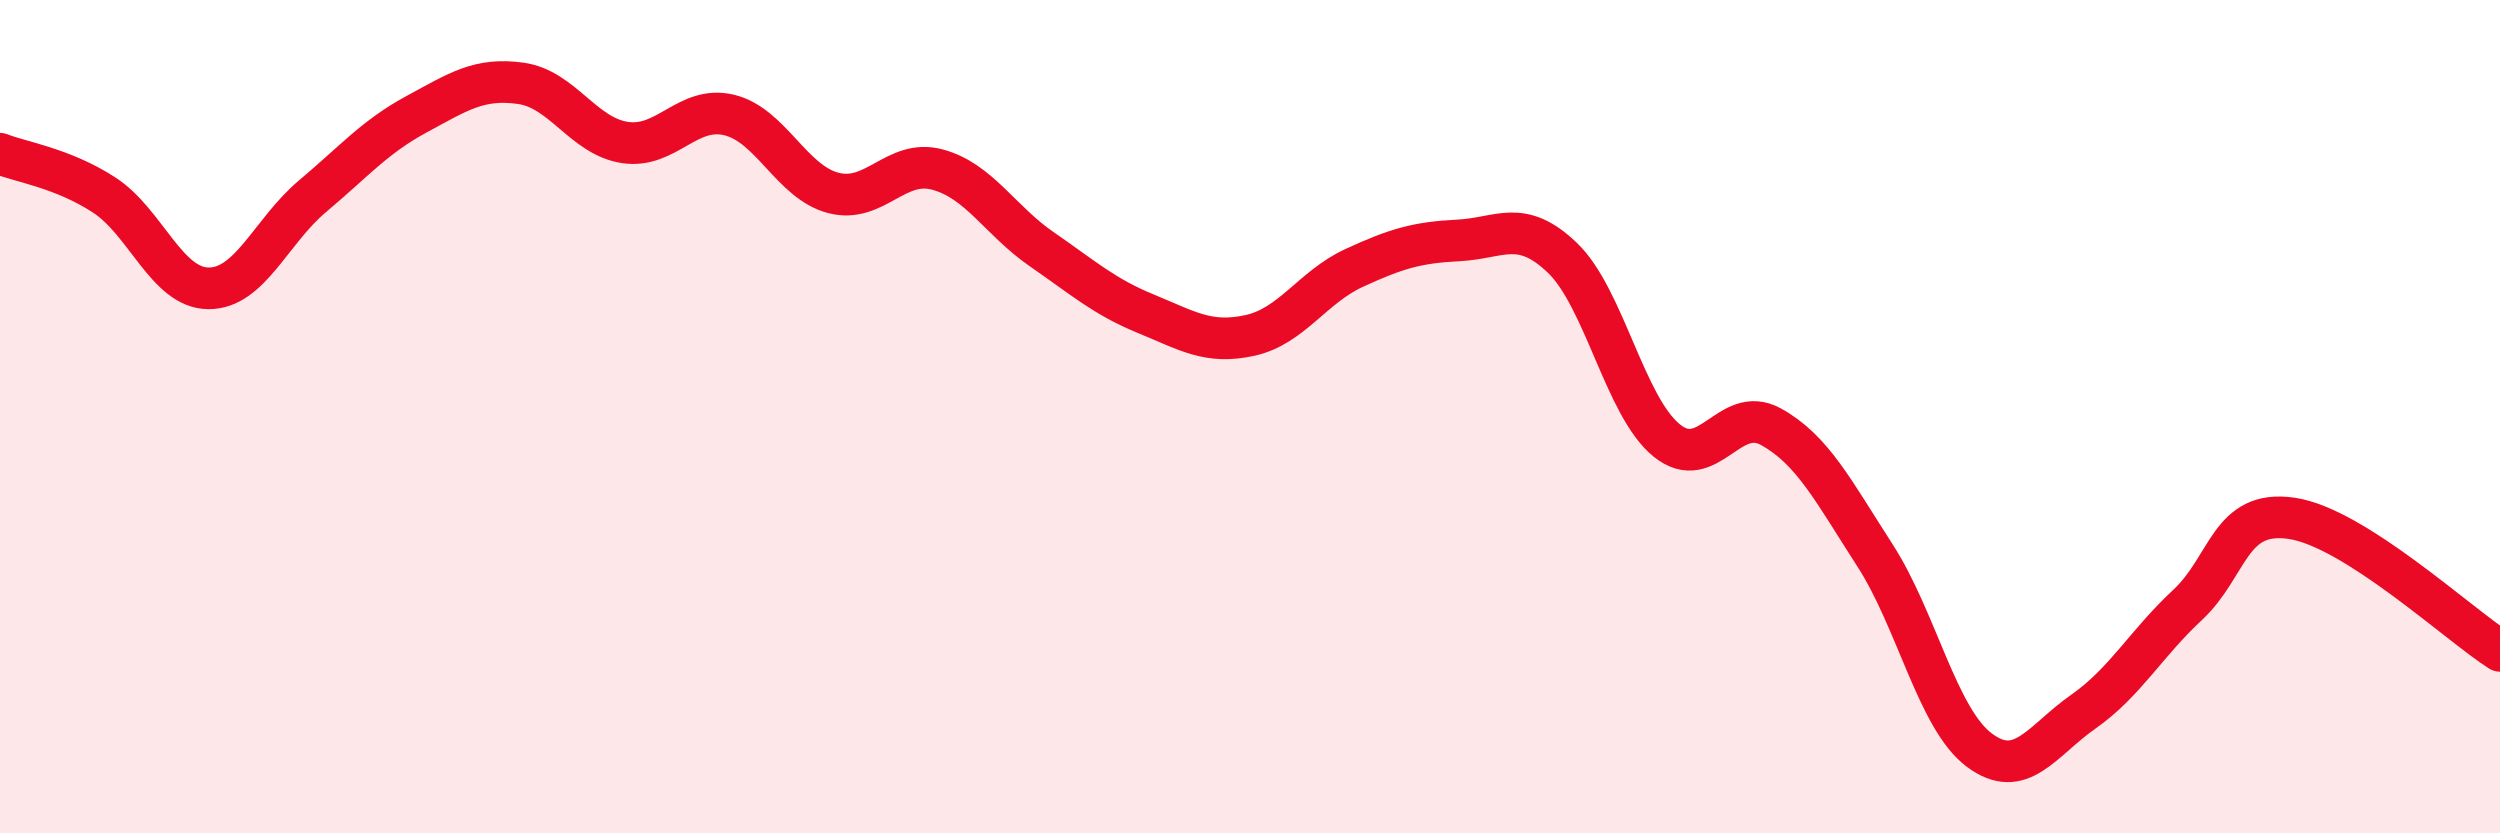
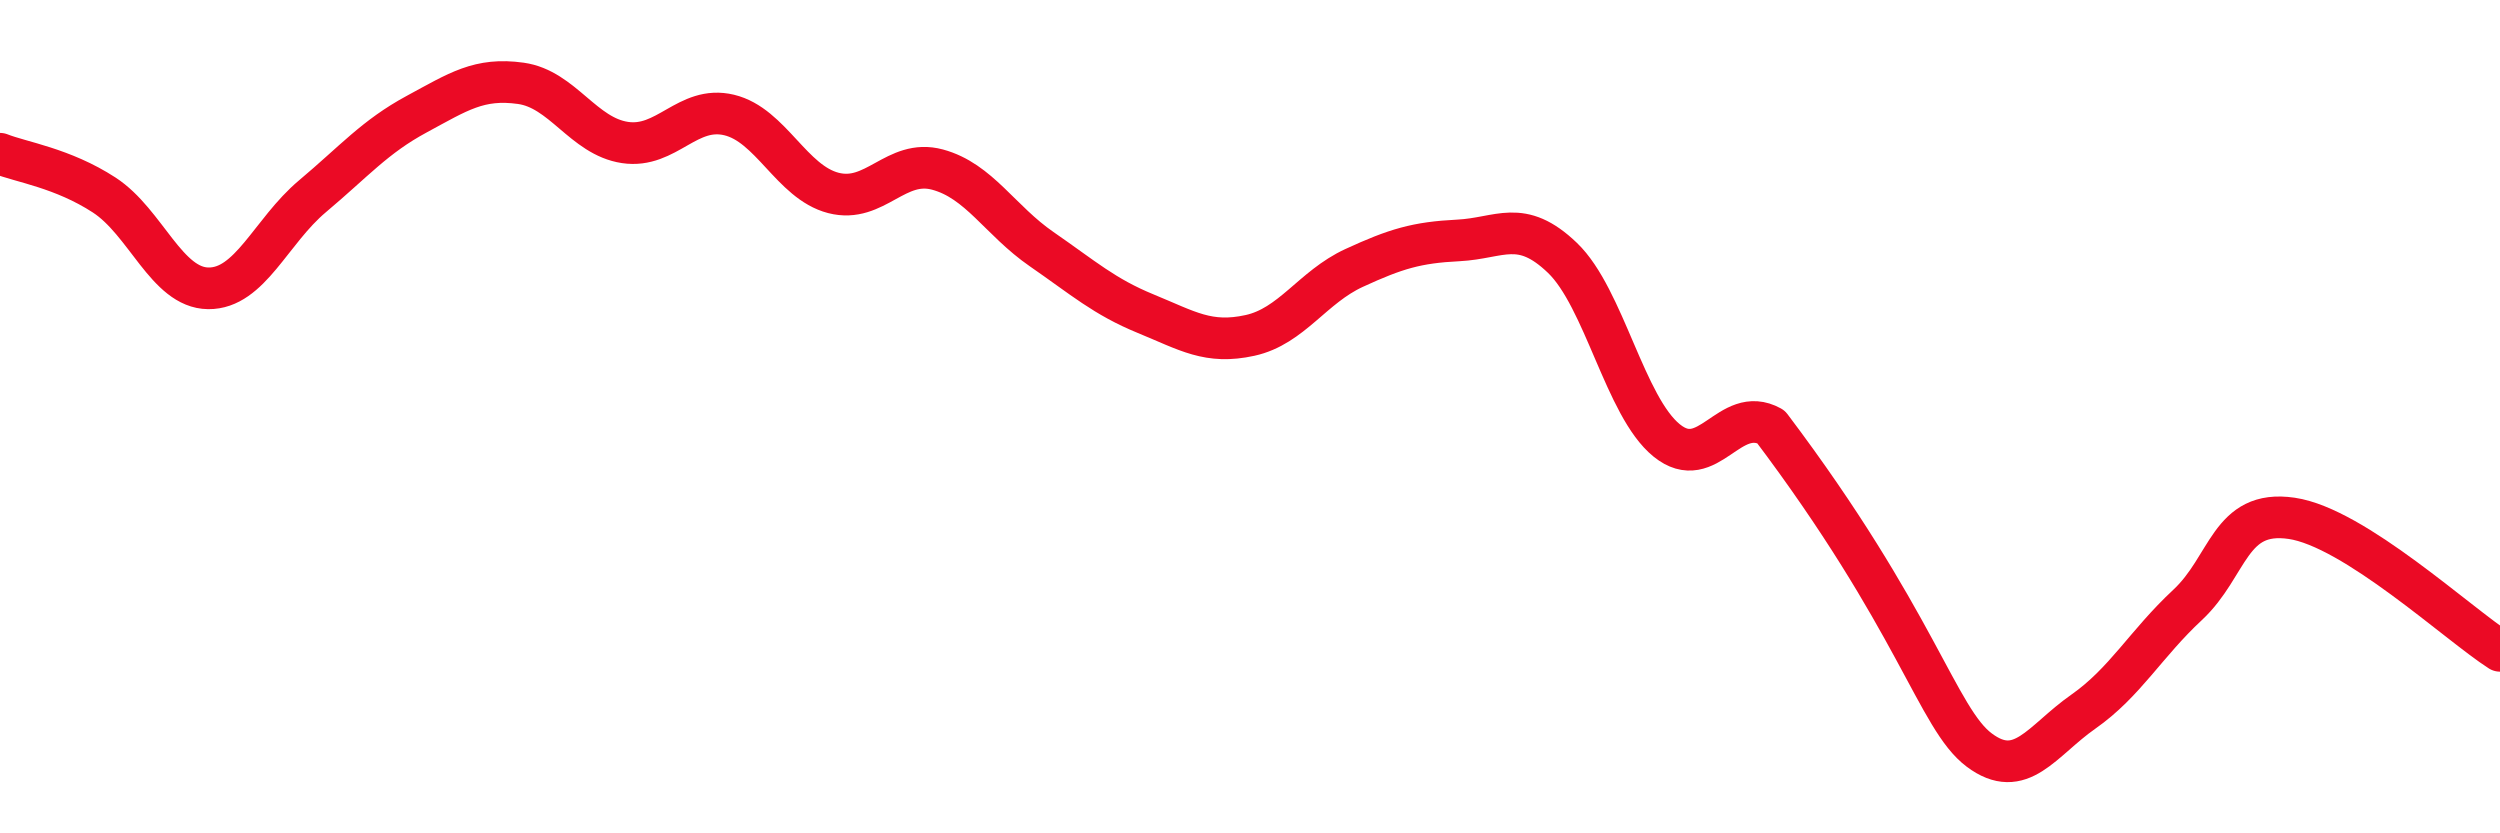
<svg xmlns="http://www.w3.org/2000/svg" width="60" height="20" viewBox="0 0 60 20">
-   <path d="M 0,3.69 C 0.5,3.89 1.5,4.03 2.5,4.68 C 3.5,5.33 4,6.91 5,6.92 C 6,6.93 6.5,5.55 7.5,4.71 C 8.5,3.87 9,3.28 10,2.74 C 11,2.2 11.5,1.86 12.5,2 C 13.5,2.14 14,3.27 15,3.42 C 16,3.57 16.5,2.52 17.5,2.76 C 18.5,3 19,4.37 20,4.63 C 21,4.89 21.5,3.8 22.5,4.07 C 23.5,4.34 24,5.29 25,5.98 C 26,6.67 26.5,7.12 27.5,7.53 C 28.5,7.94 29,8.27 30,8.05 C 31,7.83 31.5,6.89 32.5,6.43 C 33.5,5.97 34,5.82 35,5.77 C 36,5.72 36.5,5.23 37.5,6.19 C 38.5,7.15 39,9.76 40,10.57 C 41,11.38 41.5,9.69 42.5,10.24 C 43.5,10.79 44,11.78 45,13.33 C 46,14.88 46.5,17.25 47.5,18 C 48.5,18.75 49,17.78 50,17.08 C 51,16.38 51.5,15.45 52.5,14.52 C 53.5,13.59 53.5,12.22 55,12.44 C 56.5,12.66 59,14.98 60,15.62L60 20L0 20Z" fill="#EB0A25" opacity="0.1" stroke-linecap="round" stroke-linejoin="round" />
-   <path d="M 0,3.69 C 0.5,3.89 1.5,4.03 2.5,4.68 C 3.5,5.33 4,6.91 5,6.92 C 6,6.93 6.5,5.55 7.5,4.71 C 8.5,3.87 9,3.28 10,2.74 C 11,2.2 11.5,1.86 12.5,2 C 13.5,2.14 14,3.27 15,3.42 C 16,3.57 16.5,2.52 17.5,2.76 C 18.5,3 19,4.37 20,4.63 C 21,4.89 21.5,3.8 22.5,4.07 C 23.5,4.34 24,5.29 25,5.98 C 26,6.67 26.5,7.12 27.5,7.53 C 28.5,7.94 29,8.27 30,8.05 C 31,7.83 31.5,6.89 32.5,6.43 C 33.5,5.97 34,5.82 35,5.77 C 36,5.72 36.5,5.23 37.5,6.19 C 38.5,7.15 39,9.76 40,10.57 C 41,11.38 41.5,9.69 42.5,10.24 C 43.5,10.79 44,11.78 45,13.33 C 46,14.88 46.5,17.25 47.5,18 C 48.5,18.75 49,17.78 50,17.08 C 51,16.38 51.5,15.45 52.5,14.52 C 53.5,13.59 53.5,12.22 55,12.44 C 56.5,12.66 59,14.98 60,15.62" stroke="#EB0A25" stroke-width="1" fill="none" stroke-linecap="round" stroke-linejoin="round" />
+   <path d="M 0,3.69 C 0.5,3.89 1.5,4.03 2.5,4.68 C 3.5,5.33 4,6.91 5,6.92 C 6,6.93 6.5,5.55 7.5,4.71 C 8.5,3.87 9,3.28 10,2.74 C 11,2.2 11.5,1.86 12.5,2 C 13.5,2.14 14,3.27 15,3.42 C 16,3.57 16.5,2.52 17.5,2.76 C 18.5,3 19,4.37 20,4.63 C 21,4.89 21.5,3.8 22.5,4.07 C 23.5,4.34 24,5.29 25,5.98 C 26,6.67 26.5,7.12 27.5,7.53 C 28.5,7.94 29,8.27 30,8.05 C 31,7.83 31.5,6.89 32.5,6.43 C 33.5,5.97 34,5.82 35,5.77 C 36,5.72 36.5,5.23 37.5,6.19 C 38.5,7.15 39,9.76 40,10.57 C 41,11.38 41.5,9.69 42.5,10.24 C 46,14.88 46.5,17.25 47.5,18 C 48.5,18.75 49,17.78 50,17.08 C 51,16.38 51.5,15.45 52.5,14.52 C 53.5,13.59 53.5,12.22 55,12.44 C 56.5,12.66 59,14.98 60,15.62" stroke="#EB0A25" stroke-width="1" fill="none" stroke-linecap="round" stroke-linejoin="round" />
</svg>